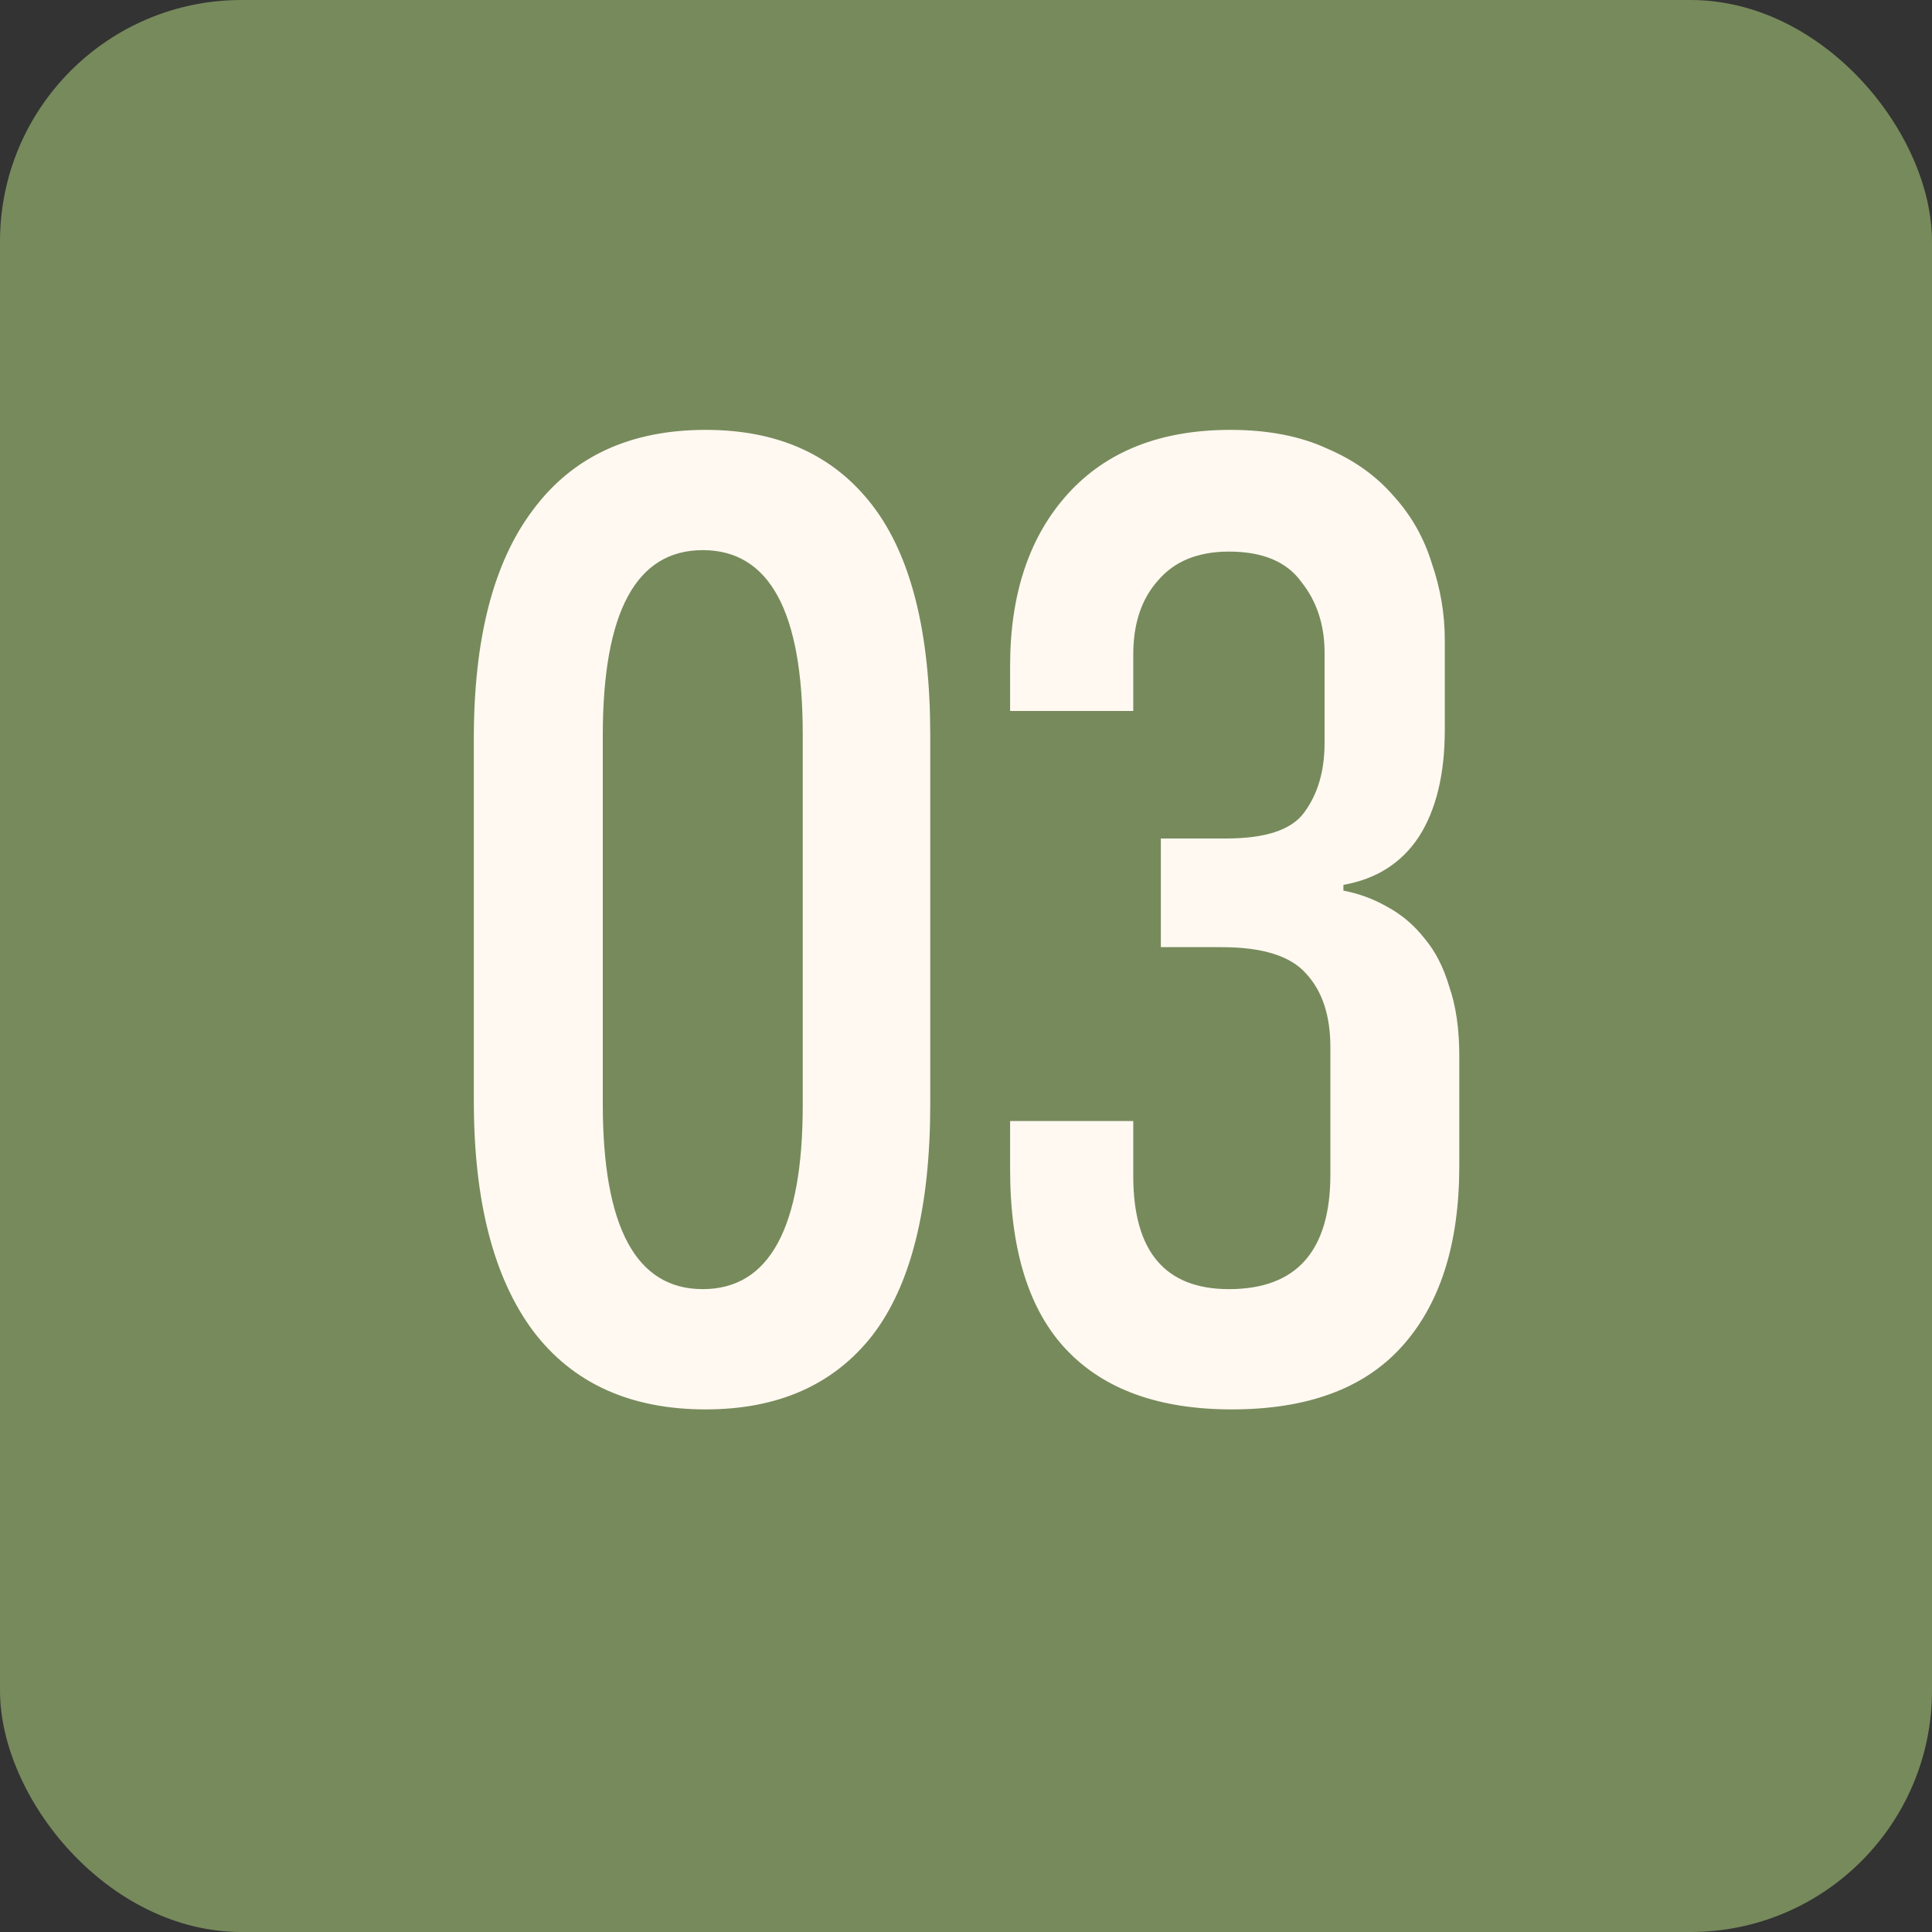
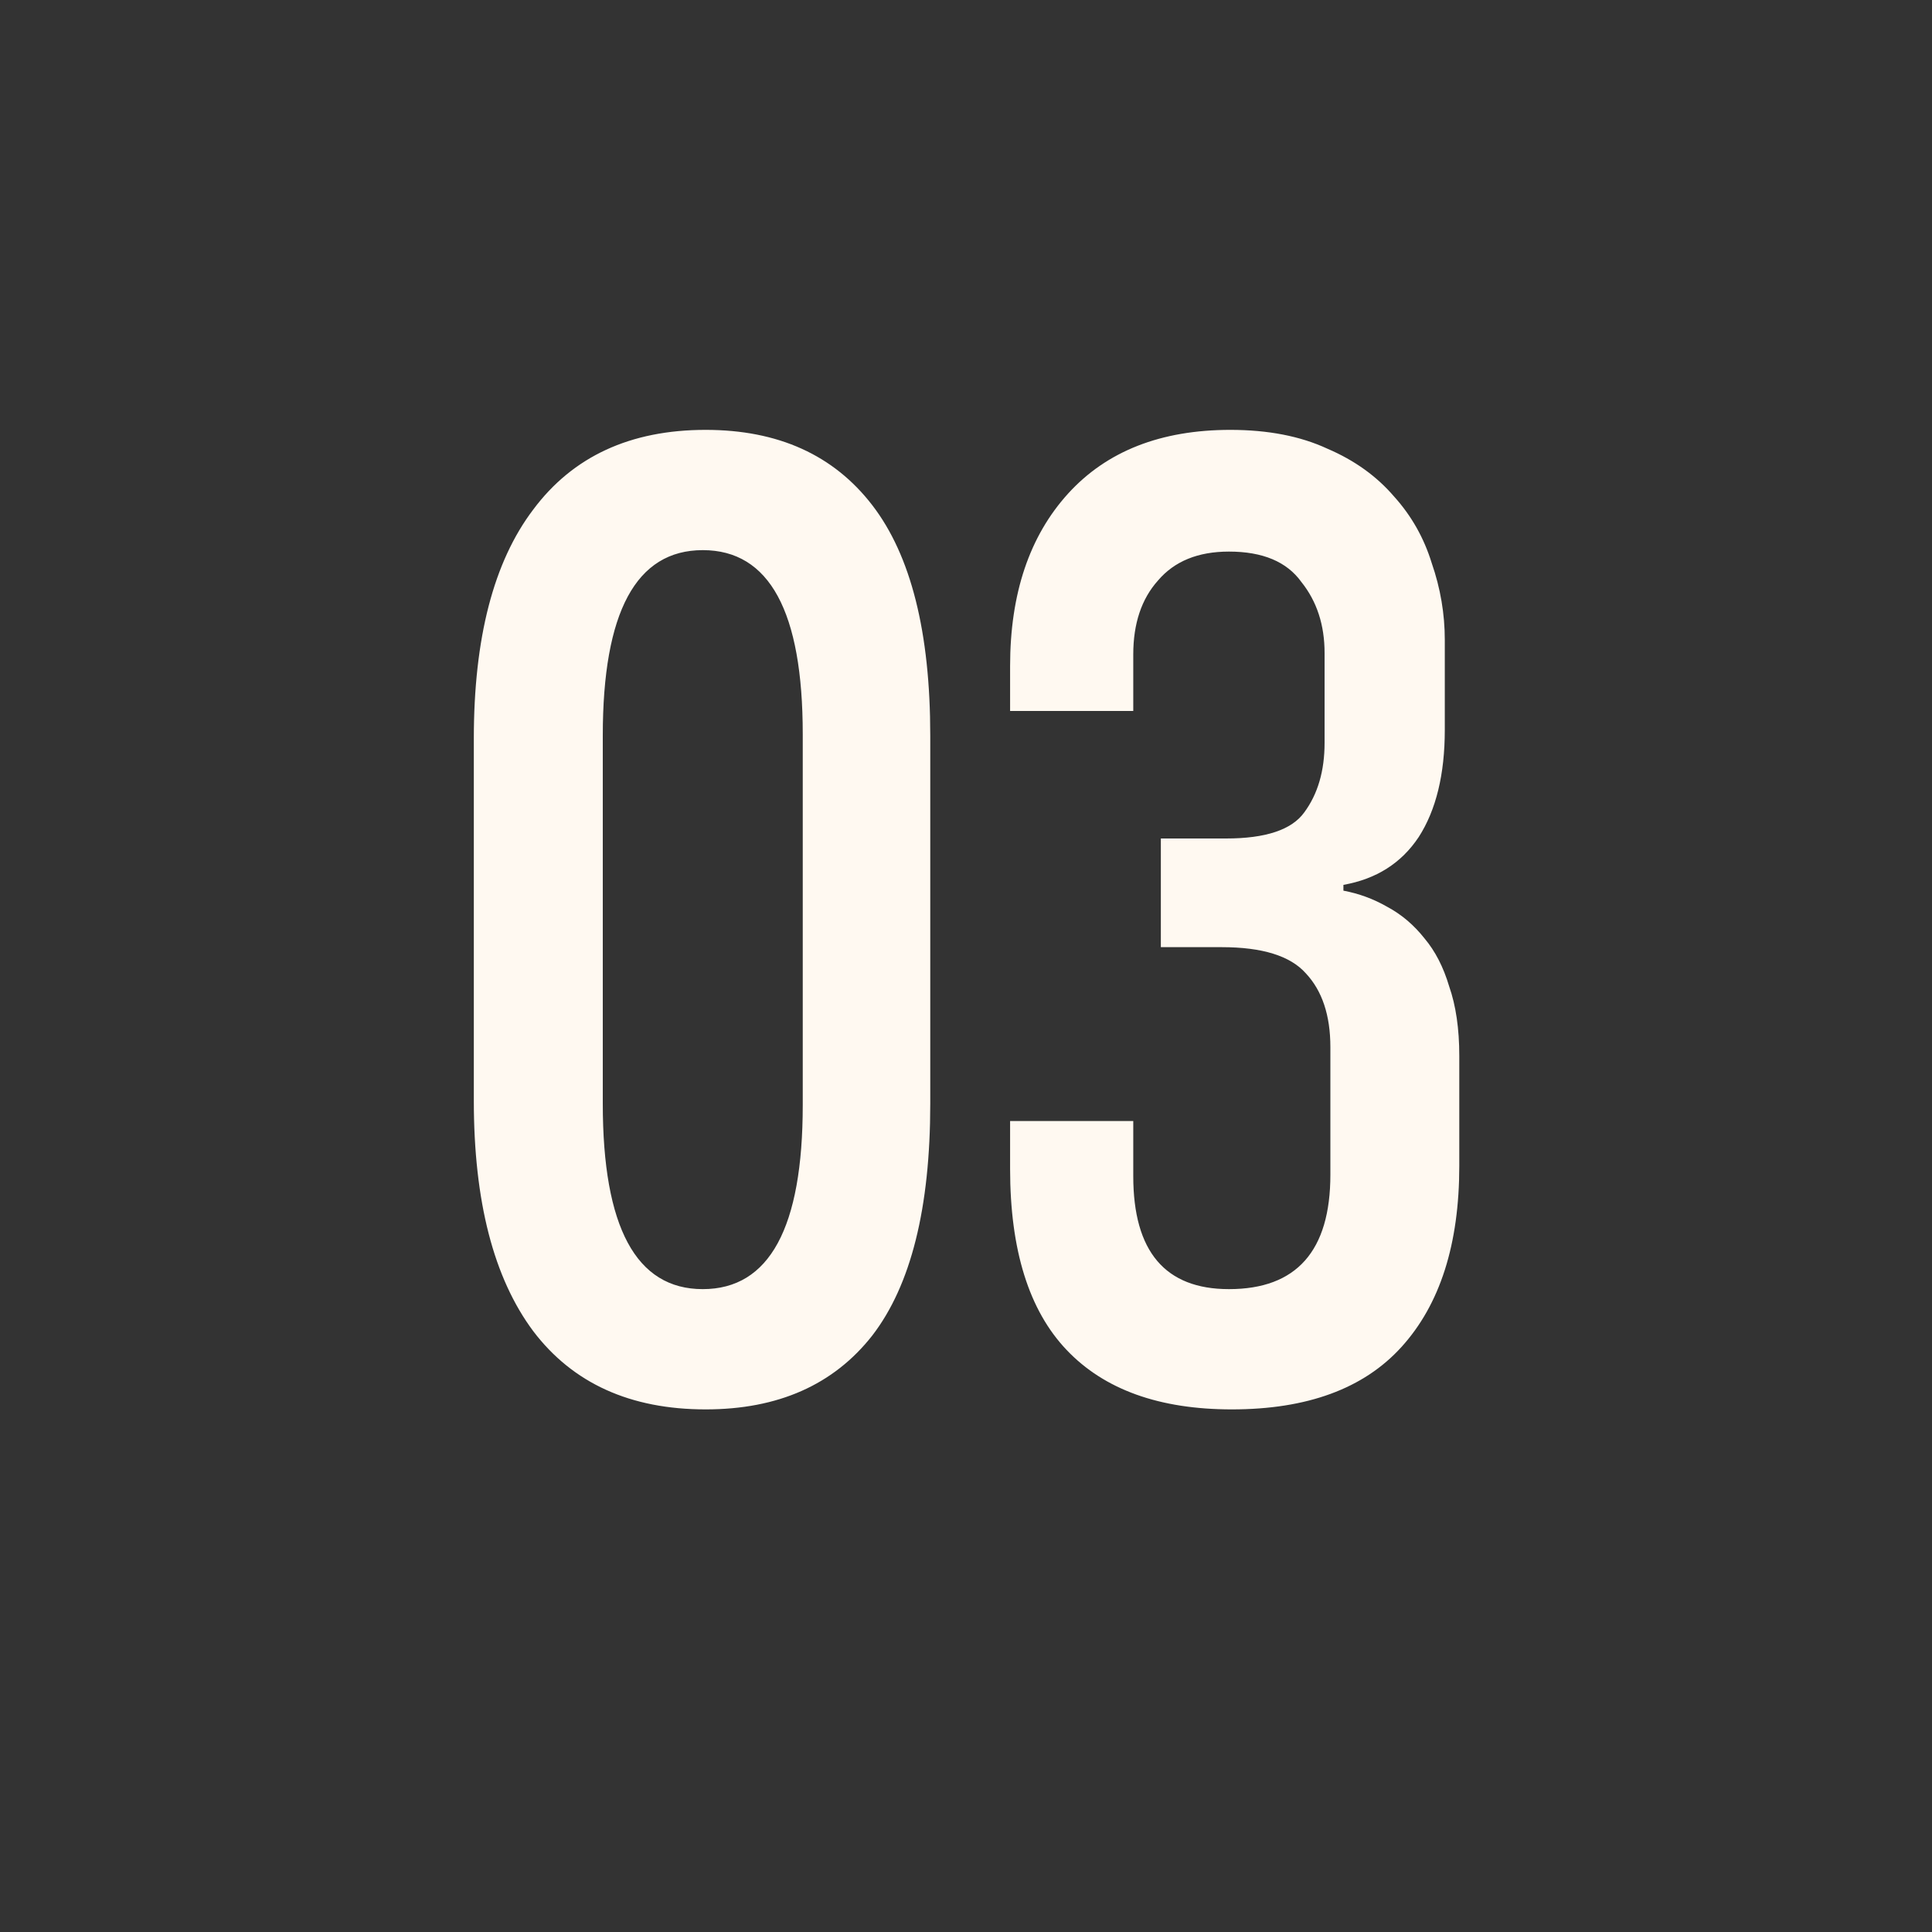
<svg xmlns="http://www.w3.org/2000/svg" width="40" height="40" viewBox="0 0 40 40" fill="none">
  <rect x="0" y="0" width="40" height="40" fill="#333333" stroke="none" />
-   <rect width="40" height="40" rx="5" fill="#778A5C" />
  <path d="M19.26 22.85C19.26 25.01 18.86 26.61 18.06 27.65C17.26 28.67 16.11 29.18 14.61 29.18C13.05 29.18 11.86 28.64 11.04 27.56C10.22 26.46 9.81 24.87 9.81 22.79V15.29C9.81 13.21 10.22 11.63 11.04 10.55C11.86 9.45 13.05 8.9 14.61 8.9C16.11 8.9 17.26 9.42 18.06 10.46C18.86 11.5 19.26 13.09 19.26 15.23V22.85ZM16.62 15.2C16.62 12.66 15.93 11.39 14.55 11.39C13.17 11.39 12.48 12.67 12.48 15.23V22.85C12.48 25.41 13.17 26.69 14.55 26.69C15.93 26.69 16.62 25.42 16.62 22.88V15.2ZM30.213 24.14C30.213 25.76 29.814 27.01 29.014 27.89C28.233 28.75 27.064 29.18 25.503 29.18C24.003 29.18 22.863 28.77 22.084 27.95C21.303 27.13 20.913 25.88 20.913 24.2V23.21H23.463V24.35C23.463 25.91 24.123 26.69 25.444 26.69C26.843 26.69 27.544 25.9 27.544 24.32V21.68C27.544 21.02 27.373 20.51 27.034 20.15C26.713 19.79 26.134 19.61 25.294 19.61H24.034V17.36H25.384C26.203 17.36 26.744 17.18 27.003 16.82C27.284 16.44 27.424 15.96 27.424 15.38V13.52C27.424 12.94 27.264 12.45 26.944 12.05C26.643 11.63 26.143 11.42 25.444 11.42C24.803 11.42 24.314 11.62 23.974 12.02C23.634 12.4 23.463 12.91 23.463 13.55V14.72H20.913V13.79C20.913 12.29 21.314 11.1 22.113 10.22C22.913 9.34 24.034 8.9 25.474 8.9C26.253 8.9 26.924 9.03 27.483 9.29C28.044 9.53 28.503 9.86 28.863 10.28C29.224 10.68 29.483 11.14 29.643 11.66C29.823 12.18 29.913 12.71 29.913 13.25V15.11C29.913 16.03 29.733 16.77 29.373 17.33C29.014 17.87 28.494 18.2 27.814 18.32V18.44C28.134 18.5 28.433 18.61 28.713 18.77C29.014 18.93 29.273 19.15 29.494 19.43C29.713 19.69 29.884 20.02 30.003 20.42C30.143 20.82 30.213 21.3 30.213 21.86V24.14Z" fill="#FFF9F1" />
</svg>